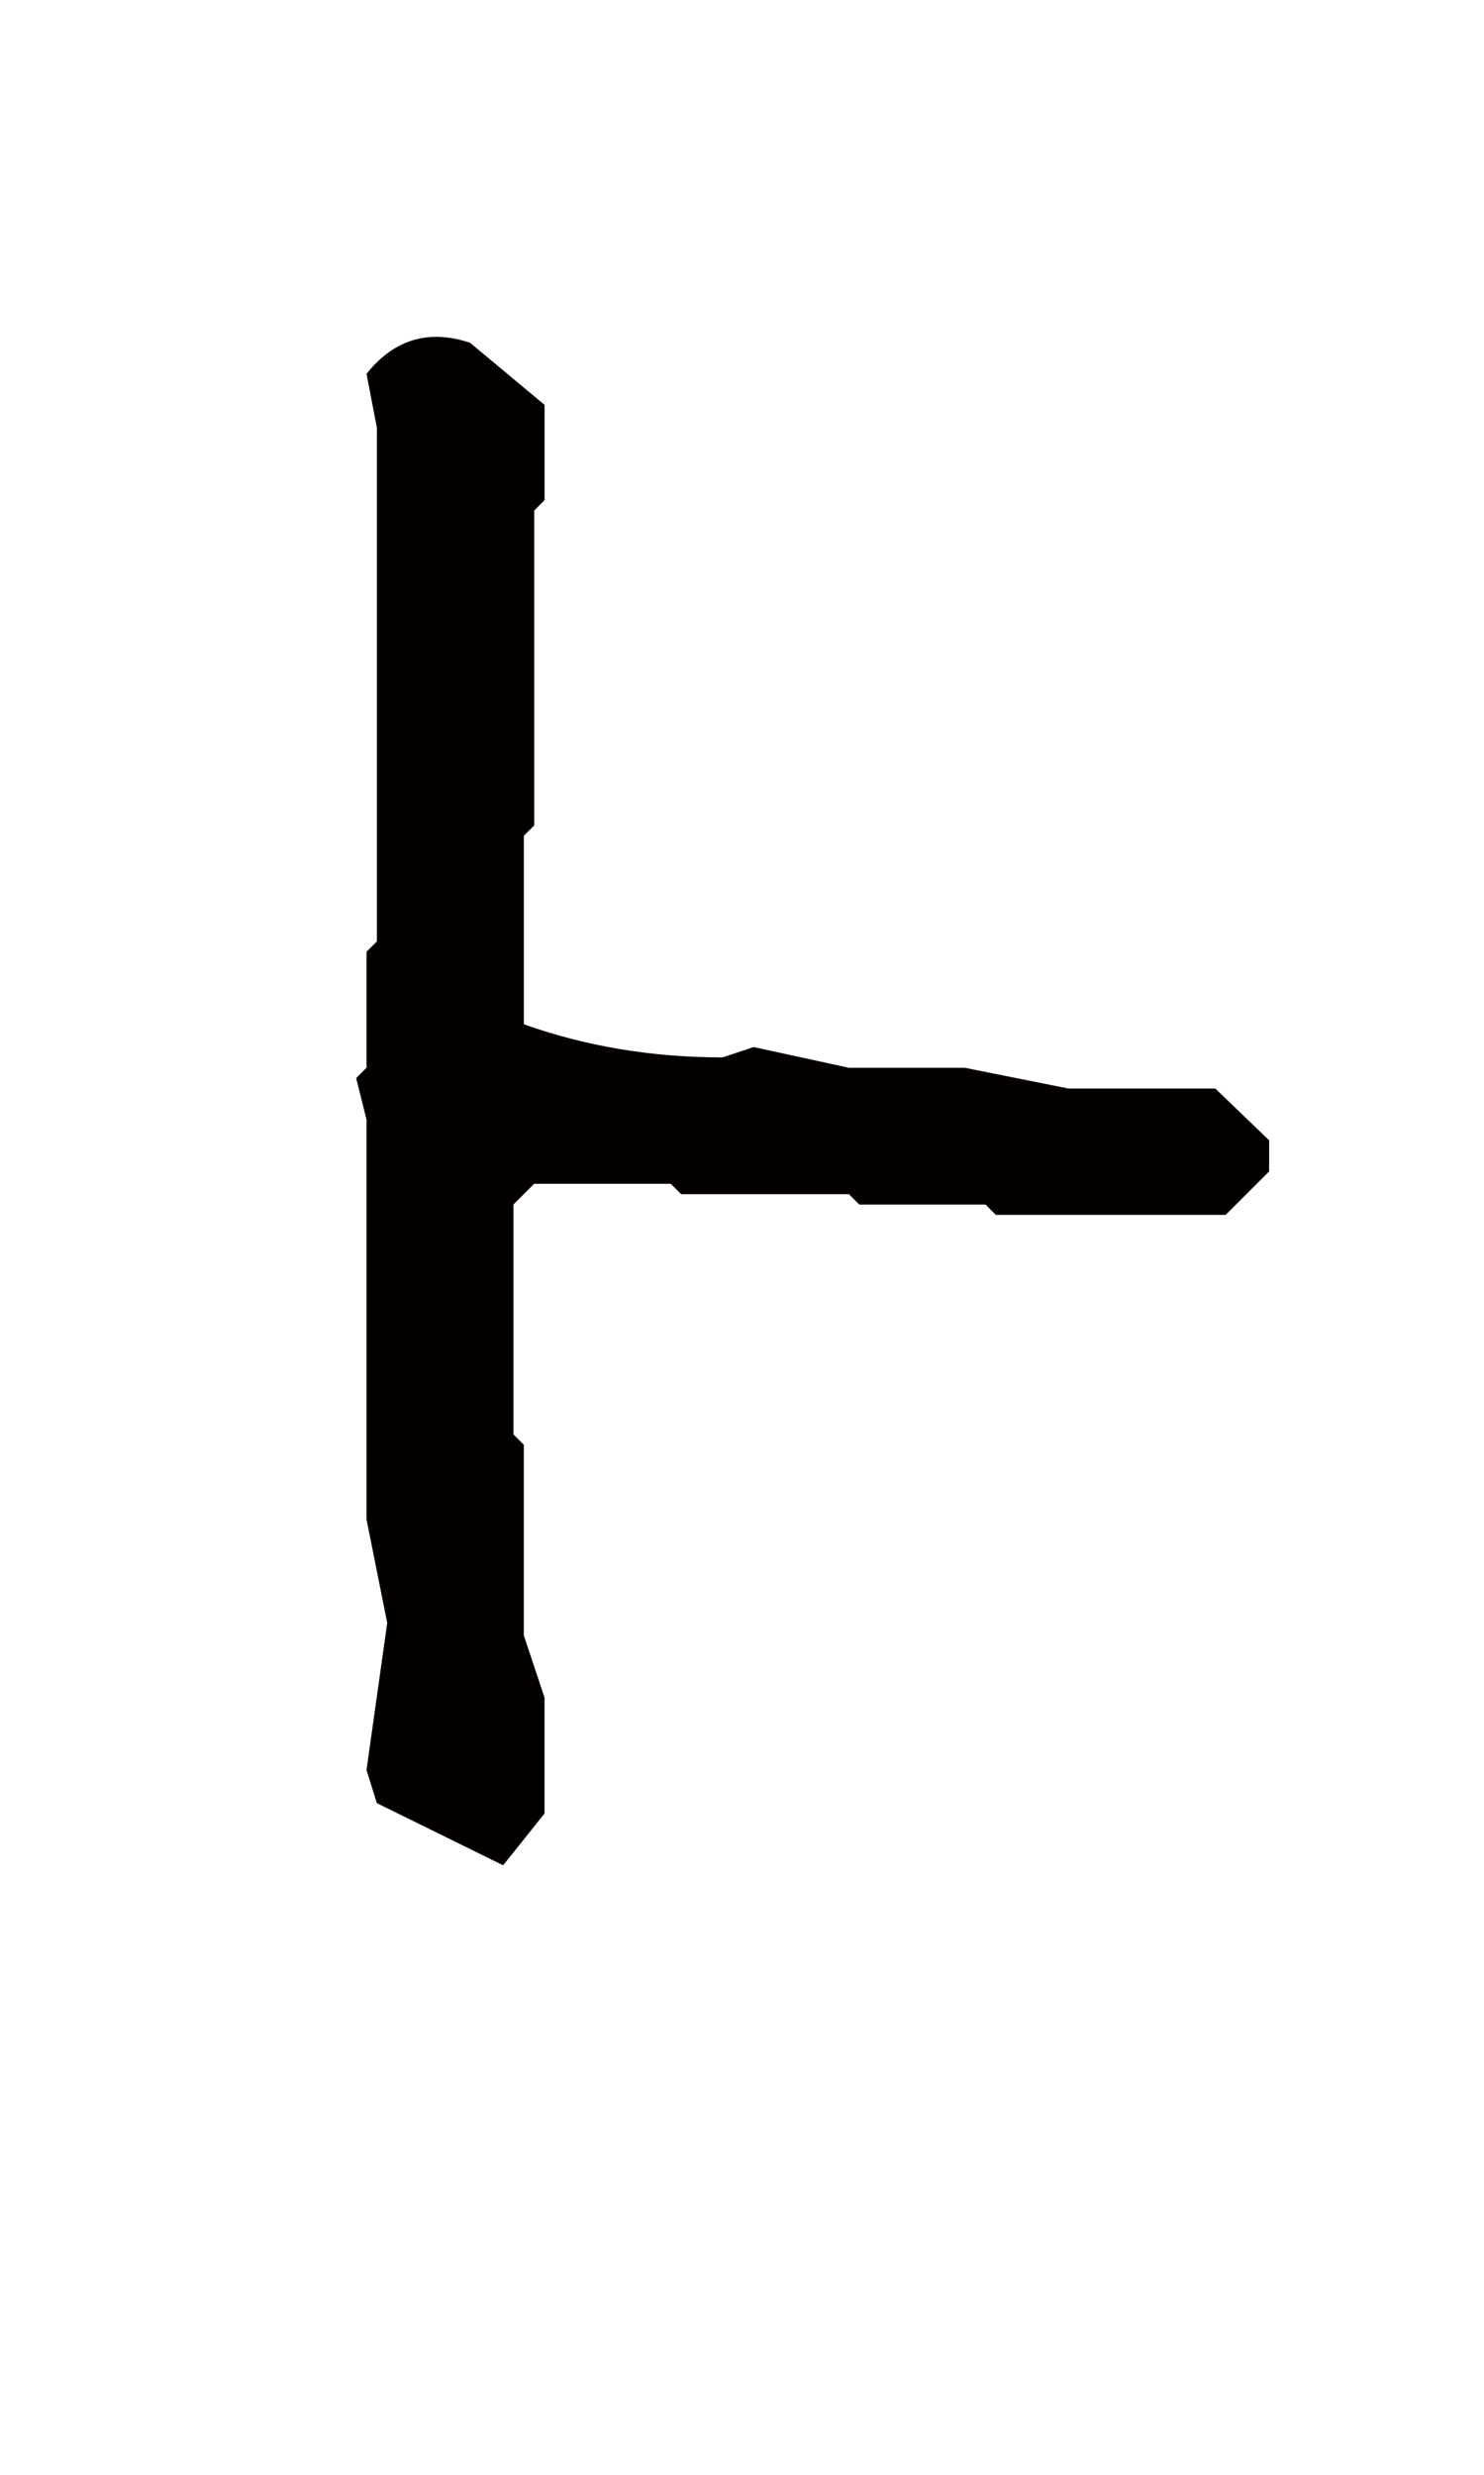
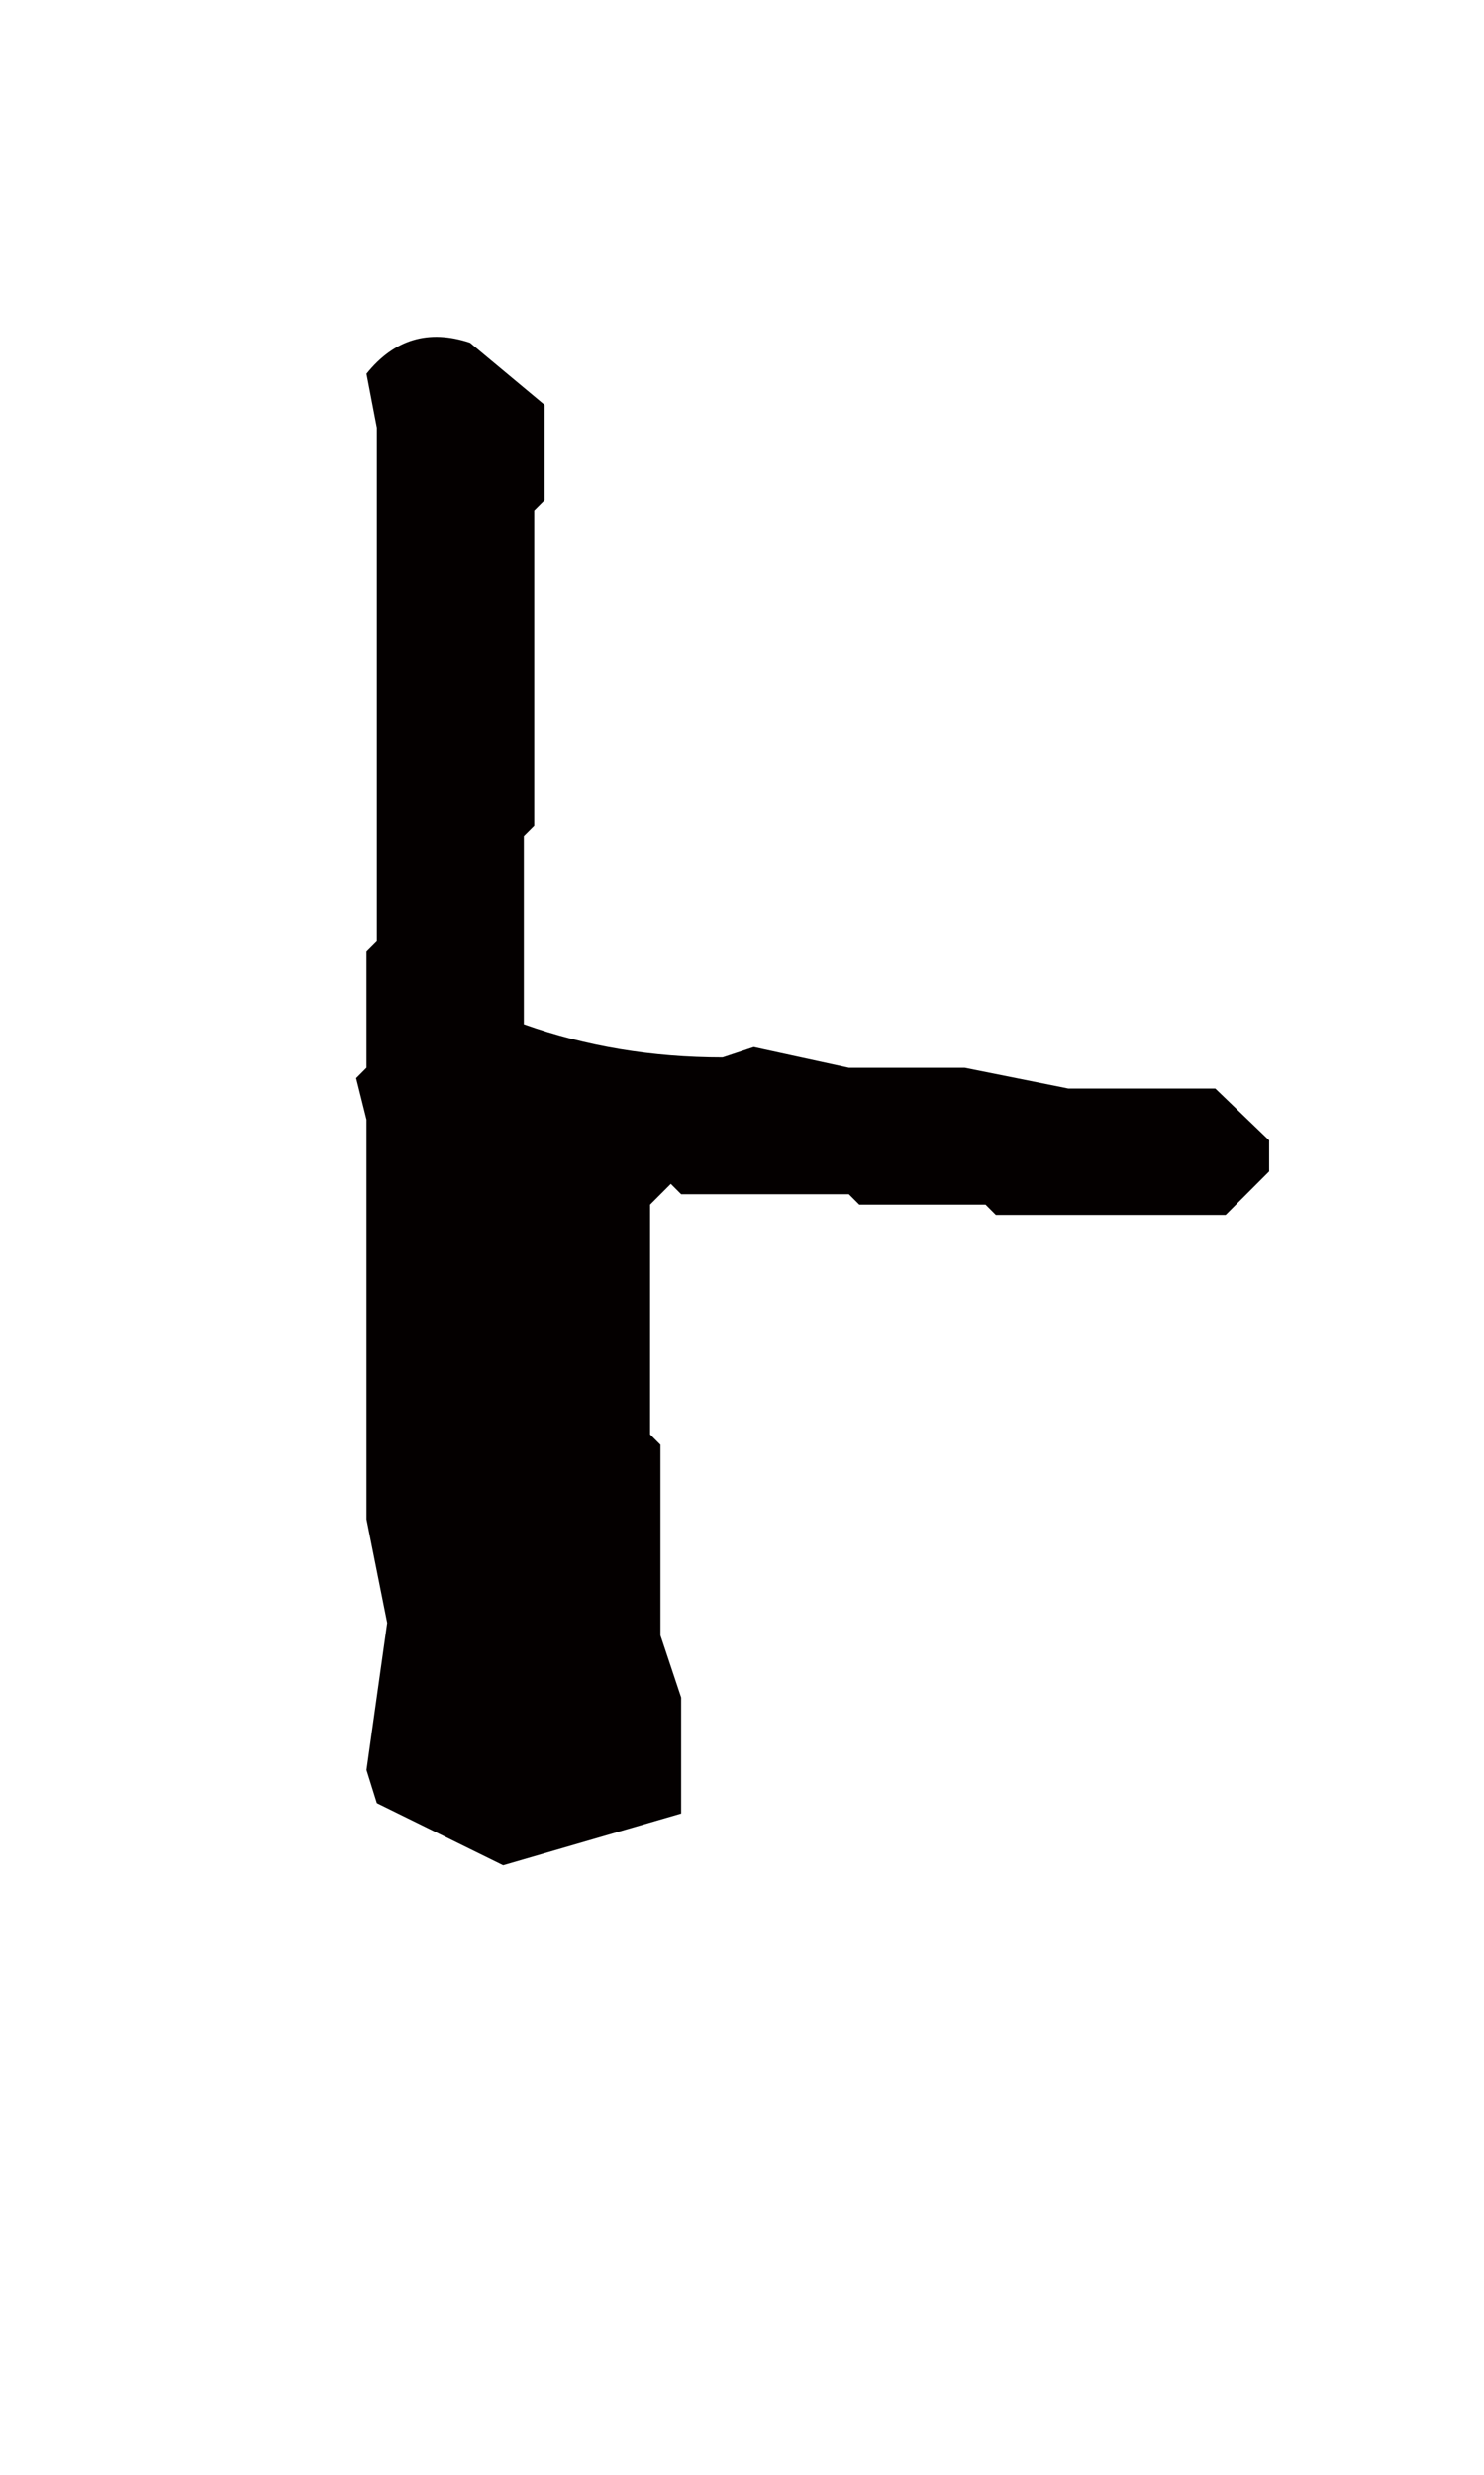
<svg xmlns="http://www.w3.org/2000/svg" version="1.1" id="レイヤー_1" x="0px" y="0px" width="42px" height="70px" viewBox="0 0 42 70" enable-background="new 0 0 42 70" xml:space="preserve">
-   <path fill="#040000" d="M14.24,52.76l-3.574-1.758l-0.293-0.938l0.586-4.16l-0.586-2.93V31.667l-0.293-1.172l0.293-0.294v-3.28  l0.293-0.293V12.097l-0.293-1.524c0.781-0.975,1.758-1.268,2.93-0.878l2.109,1.757v2.696l-0.293,0.293v8.906l-0.293,0.293v5.332  c1.758,0.625,3.633,0.937,5.625,0.937l0.879-0.293l2.695,0.586h3.28l2.931,0.587h4.159l1.524,1.465v0.879l-1.231,1.23h-6.504  l-0.293-0.293h-3.573l-0.293-0.293h-4.747l-0.293-0.293h-3.867l-0.586,0.586v6.503l0.293,0.293v5.391l0.586,1.758v3.281L14.24,52.76  z" />
+   <path fill="#040000" d="M14.24,52.76l-3.574-1.758l-0.293-0.938l0.586-4.16l-0.586-2.93V31.667l-0.293-1.172l0.293-0.294v-3.28  l0.293-0.293V12.097l-0.293-1.524c0.781-0.975,1.758-1.268,2.93-0.878l2.109,1.757v2.696l-0.293,0.293v8.906l-0.293,0.293v5.332  c1.758,0.625,3.633,0.937,5.625,0.937l0.879-0.293l2.695,0.586h3.28l2.931,0.587h4.159l1.524,1.465v0.879l-1.231,1.23h-6.504  l-0.293-0.293h-3.573l-0.293-0.293h-4.747l-0.293-0.293l-0.586,0.586v6.503l0.293,0.293v5.391l0.586,1.758v3.281L14.24,52.76  z" />
</svg>